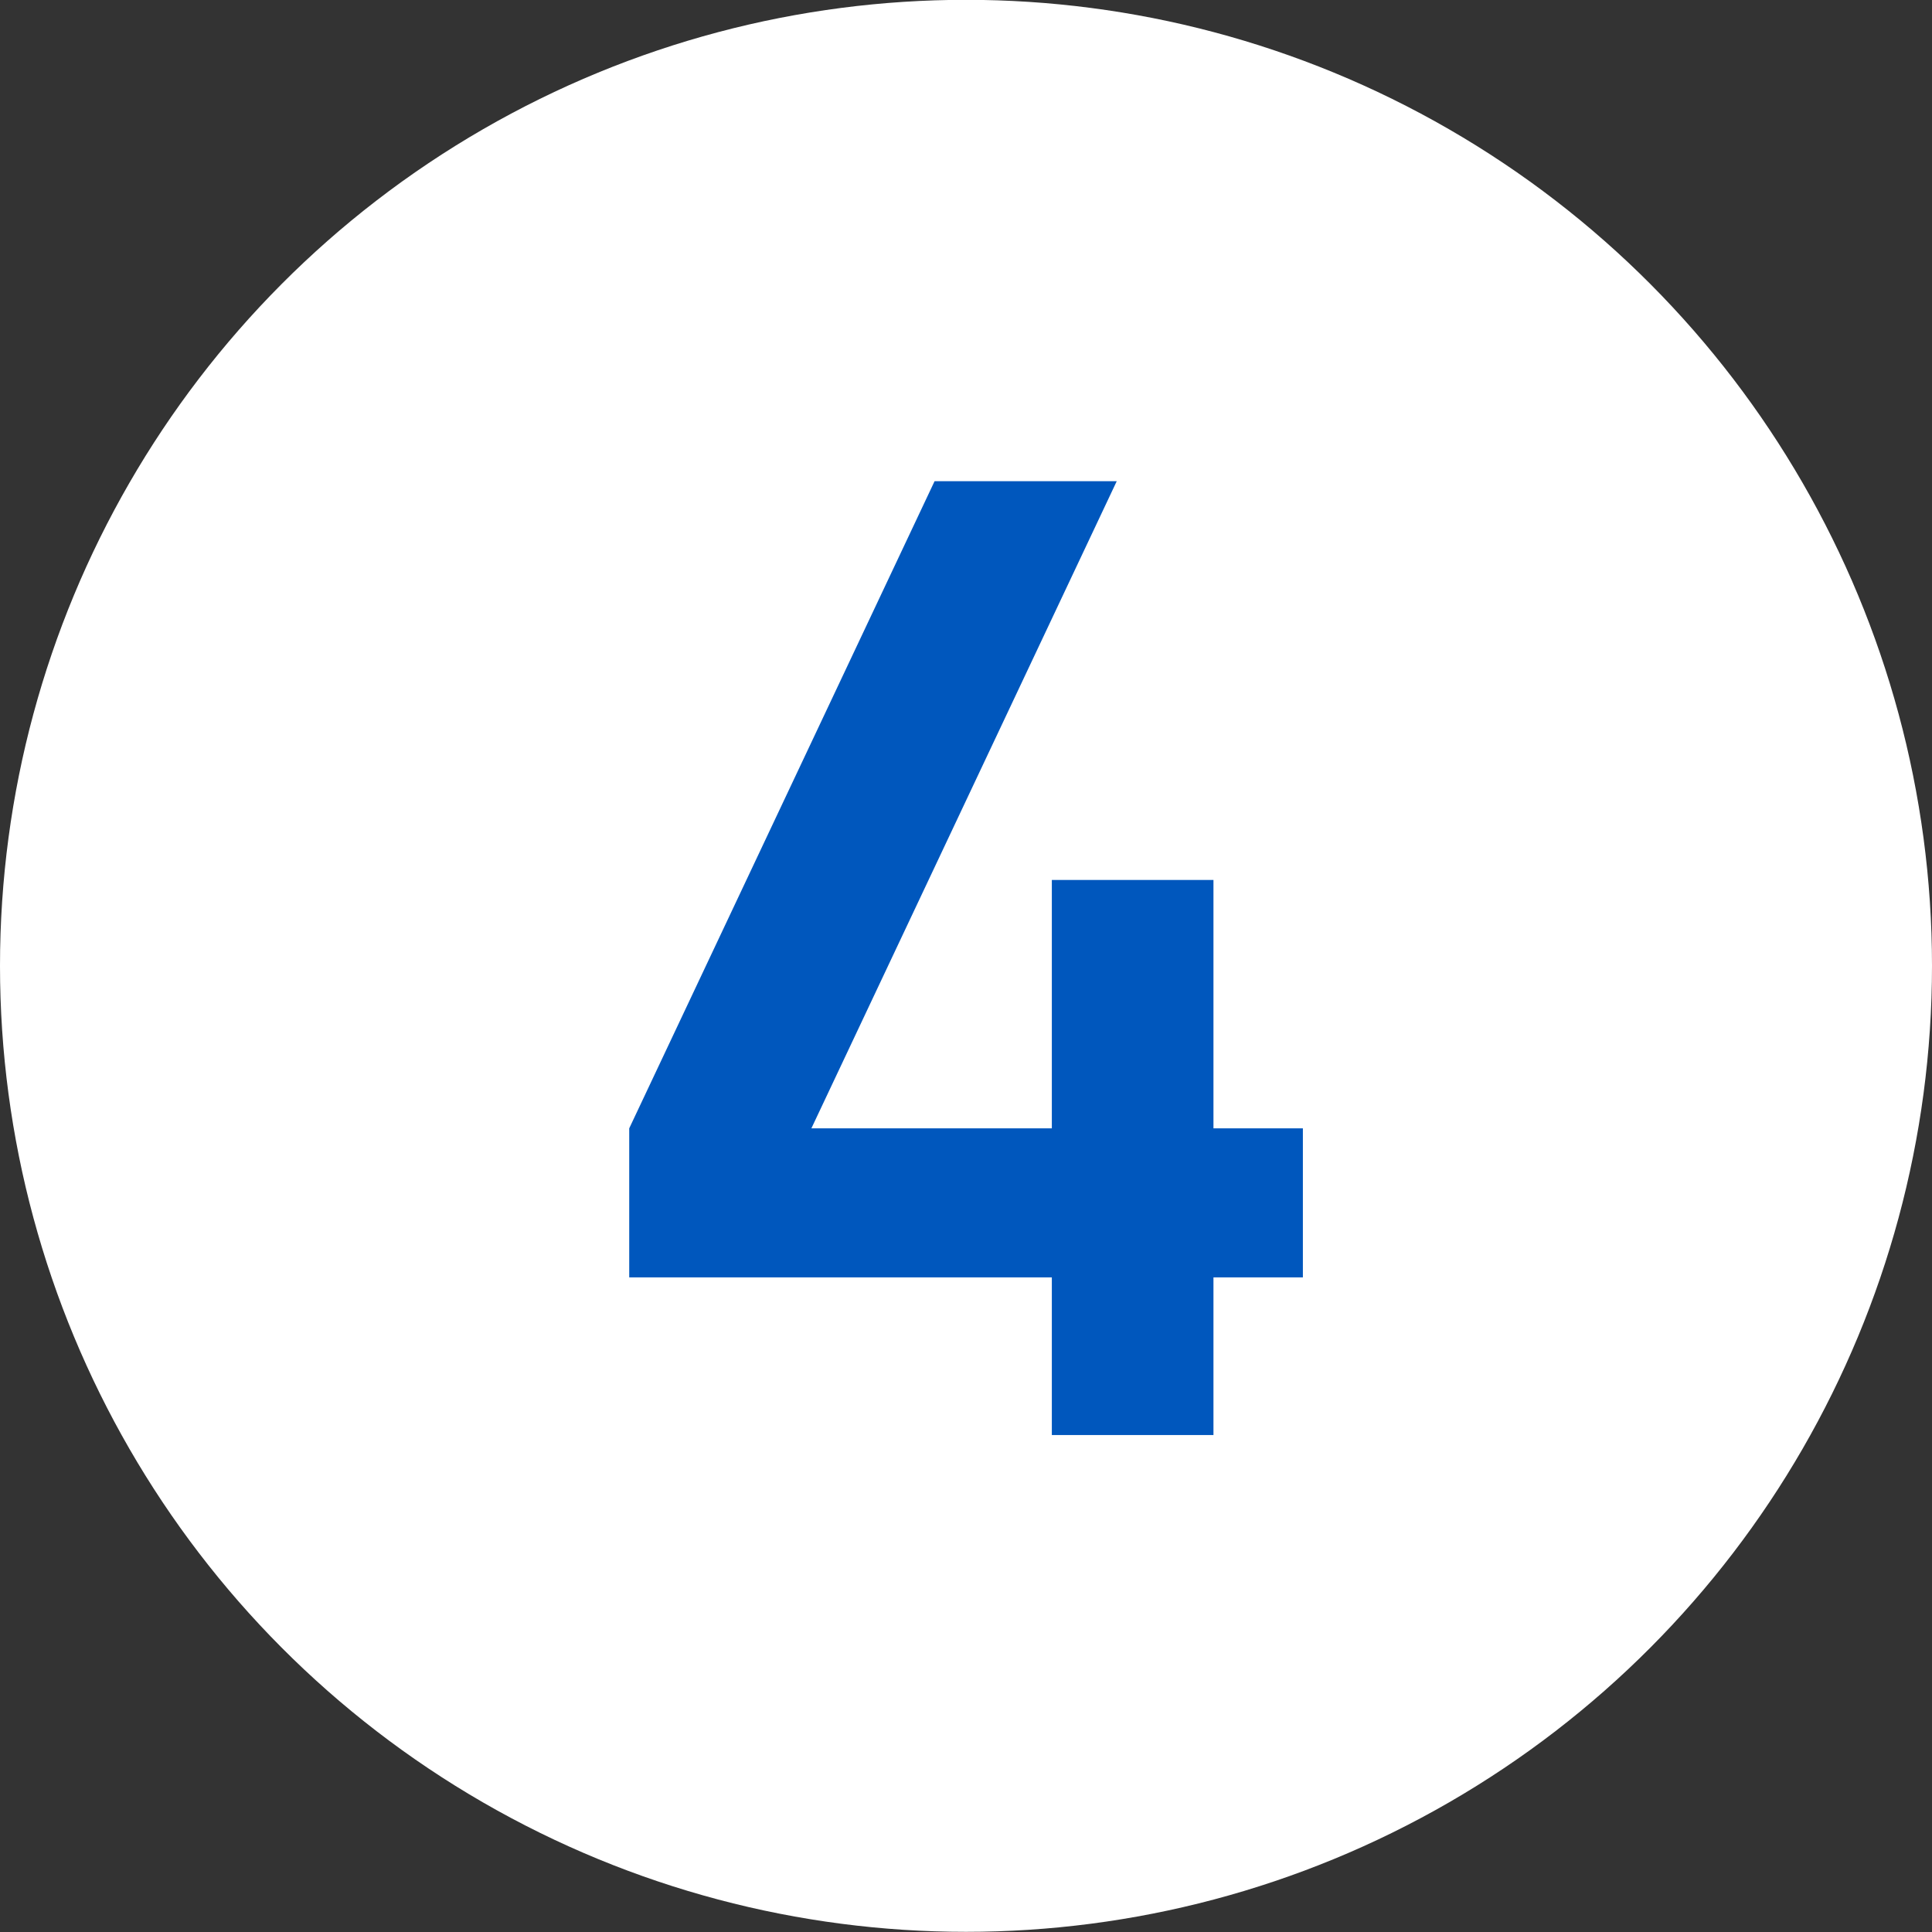
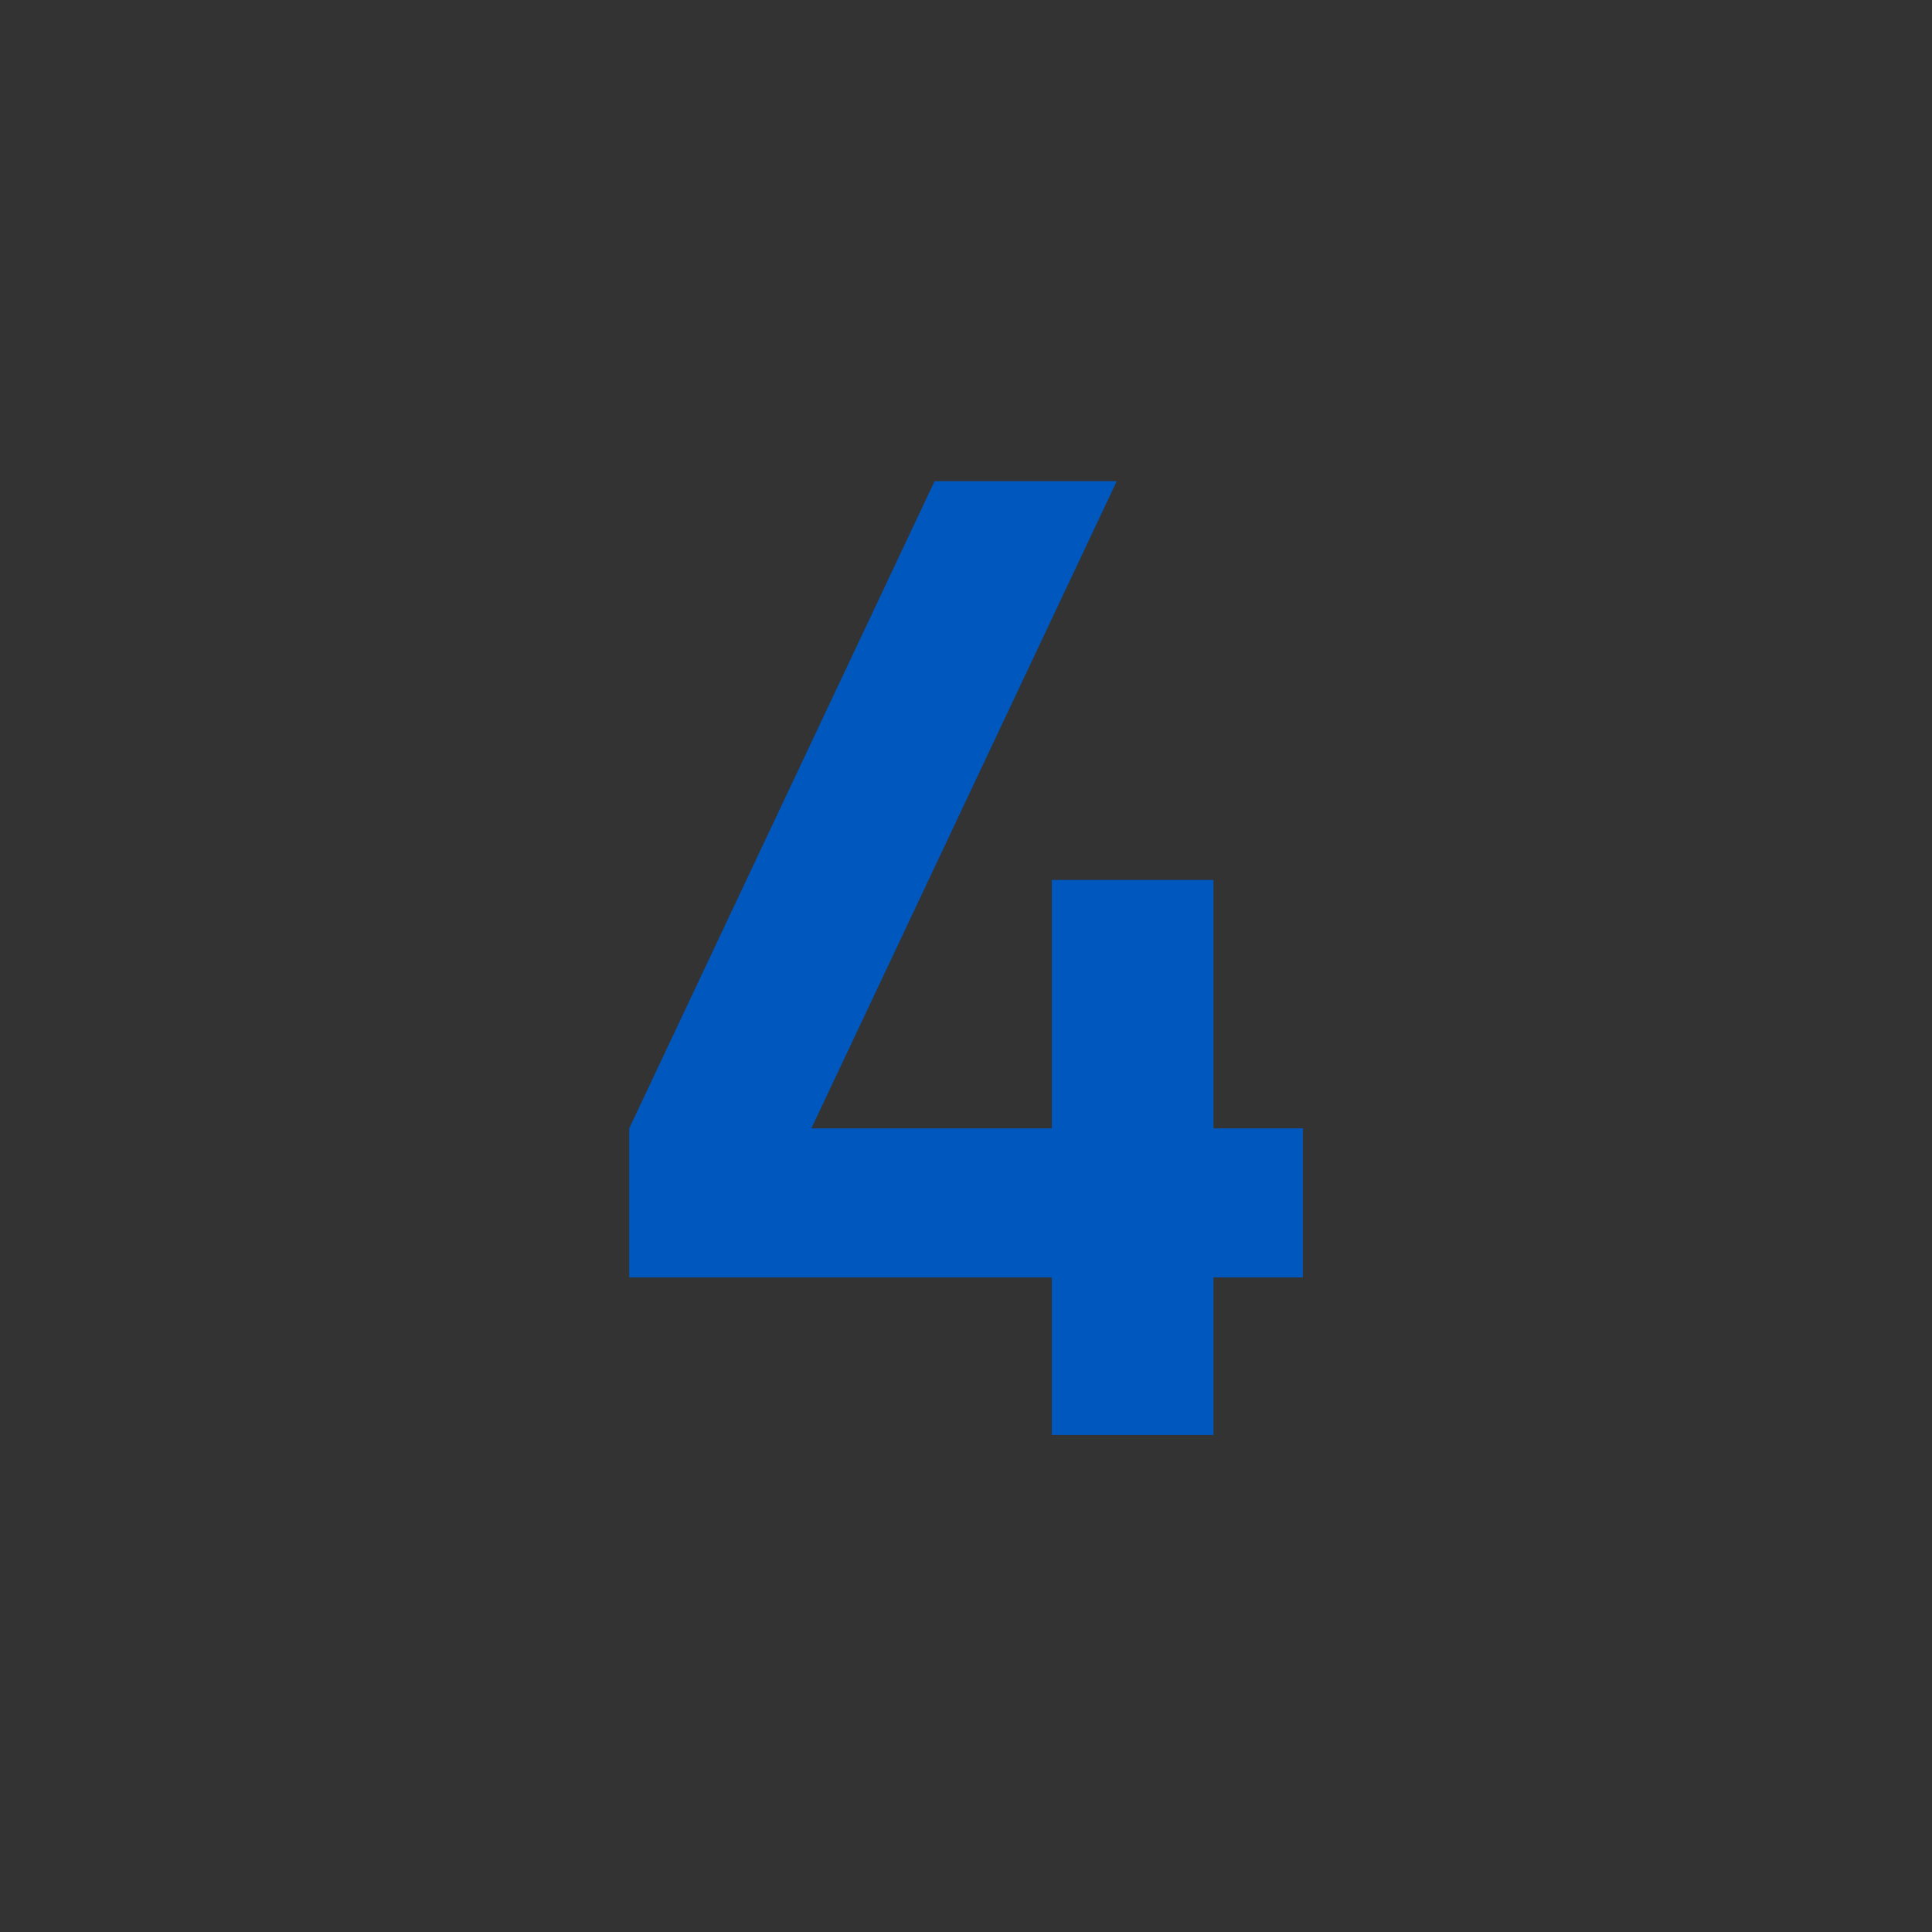
<svg xmlns="http://www.w3.org/2000/svg" width="35" height="35" viewBox="0 0 35 35" fill="none">
  <rect x="0" y="0" width="35" height="35" fill="#333333" stroke="none" />
-   <circle cx="17.5" cy="17.497" r="17.5" fill="white" />
  <path d="M19.055 25.997V23.141H11.399V20.441L16.931 8.717H20.231L14.699 20.441H19.055V15.941H21.983V20.441H23.603V23.141H21.983V25.997H19.055Z" fill="#0057BD" />
</svg>